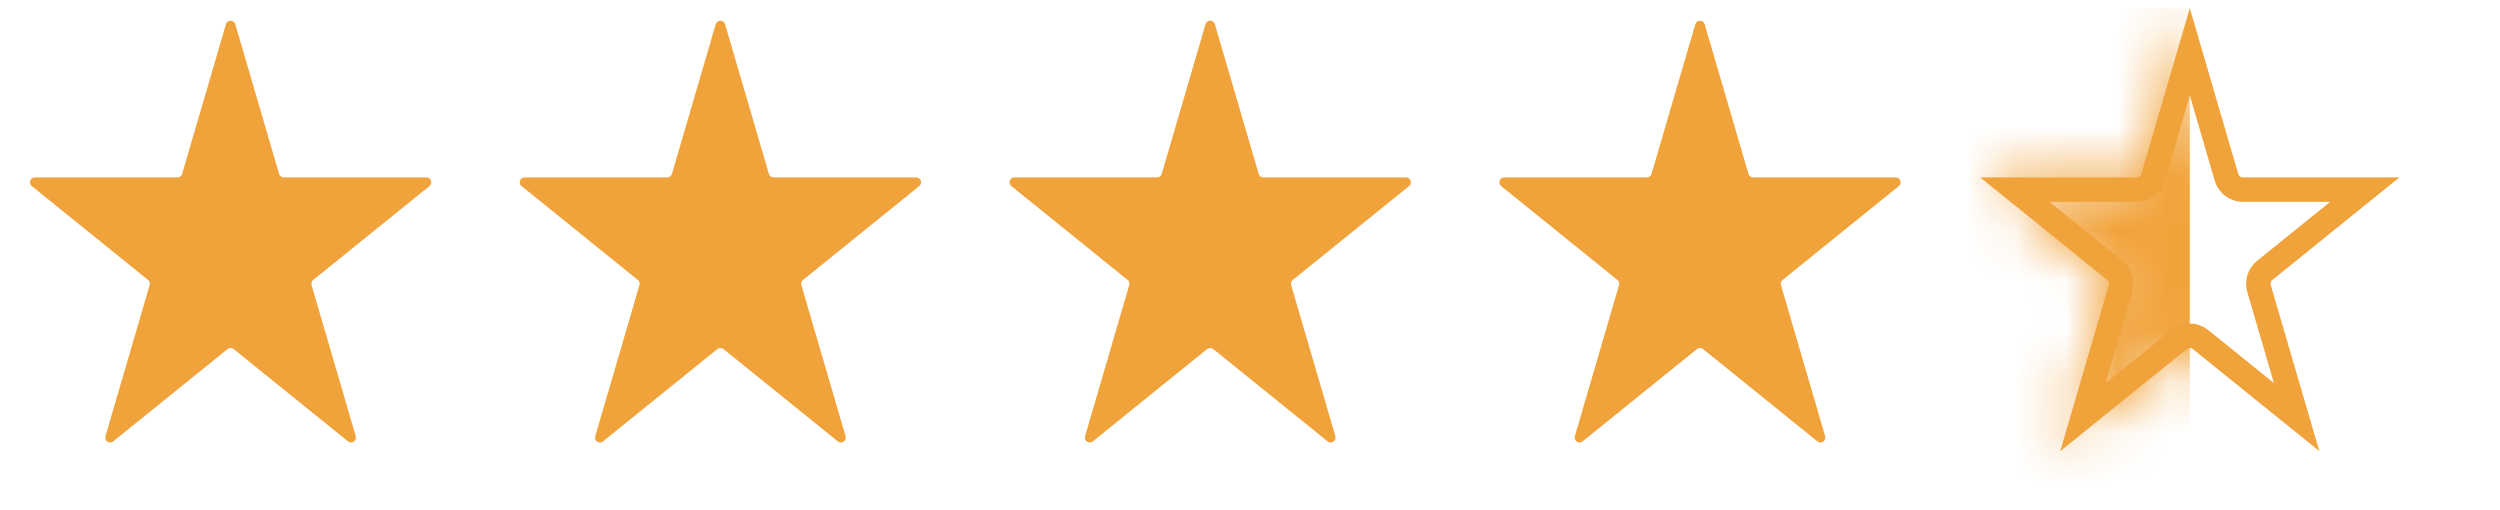
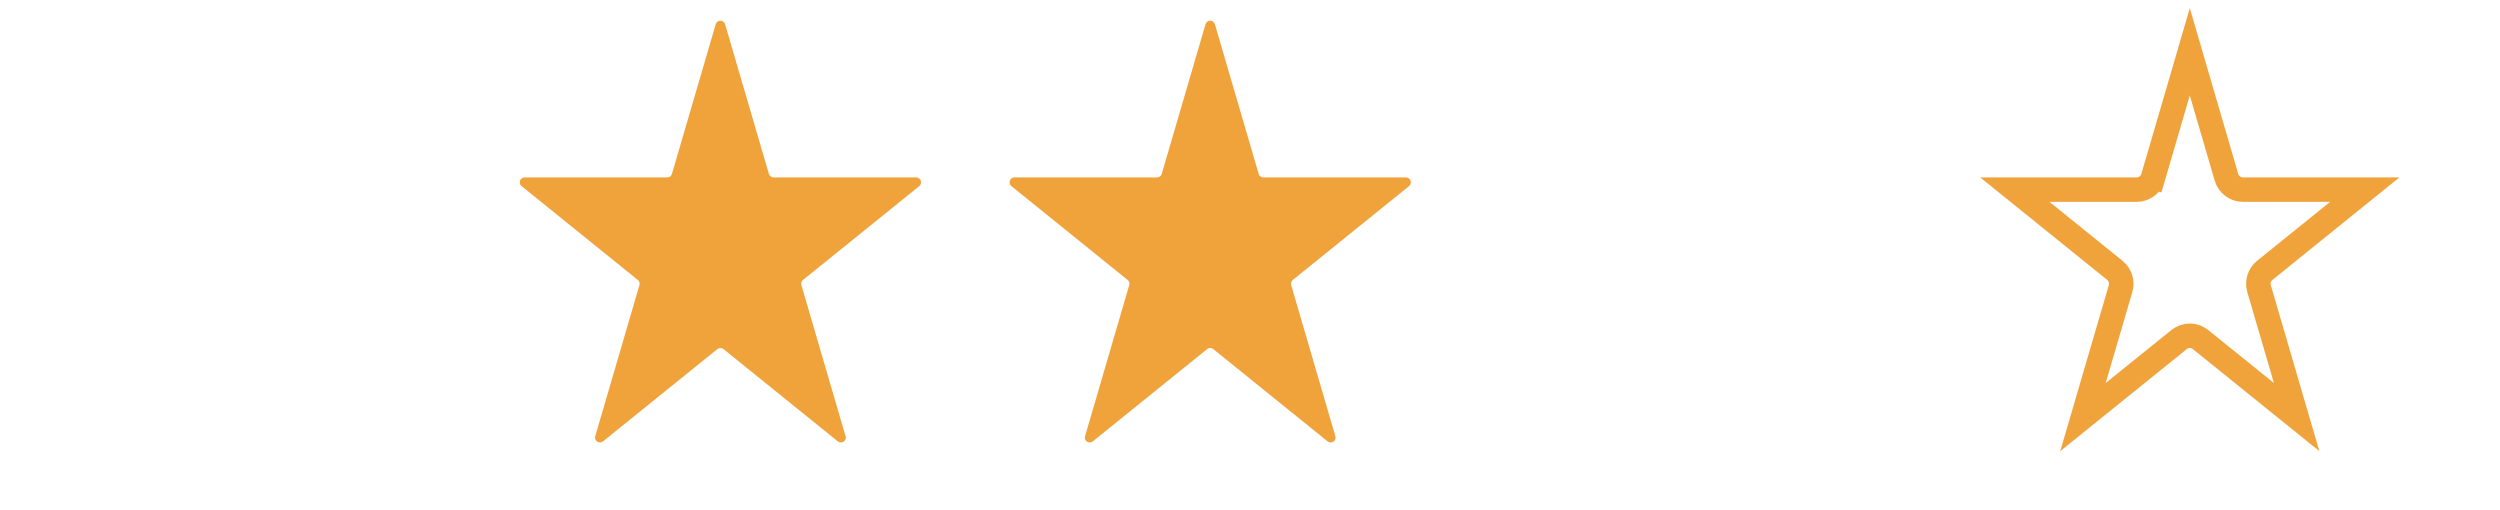
<svg xmlns="http://www.w3.org/2000/svg" width="49" height="10" viewBox="0 0 49 10" fill="none">
  <g clip-path="url(#clip0)">
    <mask id="mask0" mask-type="alpha" maskUnits="userSpaceOnUse" x="38" y="0" width="9" height="9">
      <path d="M42.828 0.475C42.855 0.383 42.985 0.383 43.012 0.475L43.87 3.408C43.882 3.449 43.919 3.477 43.962 3.477H46.757C46.847 3.477 46.888 3.591 46.817 3.648L44.539 5.487C44.509 5.511 44.496 5.551 44.507 5.588L45.373 8.549C45.4 8.64 45.294 8.71 45.221 8.651L42.98 6.842C42.945 6.814 42.895 6.814 42.86 6.842L40.619 8.651C40.546 8.71 40.44 8.64 40.467 8.549L41.333 5.588C41.344 5.551 41.331 5.511 41.301 5.487L39.023 3.648C38.952 3.591 38.993 3.477 39.083 3.477H41.878C41.921 3.477 41.958 3.449 41.97 3.408L42.828 0.475Z" fill="#C4C4C4" />
    </mask>
    <g mask="url(#mask0)">
-       <rect x="38.6" y="0.16" width="4.32" height="9.6" fill="#F1A33B" />
-     </g>
+       </g>
    <path d="M42.201 3.475L42.92 1.015L43.639 3.475C43.681 3.618 43.813 3.717 43.962 3.717H46.349L44.388 5.3C44.283 5.385 44.239 5.525 44.277 5.656L45.014 8.175L43.131 6.656C43.008 6.556 42.832 6.556 42.709 6.656L40.826 8.175L41.563 5.656C41.601 5.525 41.557 5.385 41.452 5.3L39.491 3.717H41.878C42.027 3.717 42.159 3.618 42.201 3.475L41.97 3.408L42.201 3.475Z" stroke="#F1A33B" stroke-width="0.48" />
-     <path d="M33.228 0.475C33.255 0.383 33.385 0.383 33.412 0.475L34.27 3.408C34.282 3.449 34.319 3.477 34.362 3.477H37.157C37.247 3.477 37.288 3.591 37.217 3.648L34.939 5.487C34.909 5.511 34.896 5.551 34.907 5.588L35.773 8.549C35.8 8.64 35.694 8.71 35.621 8.651L33.38 6.842C33.345 6.814 33.295 6.814 33.26 6.842L31.019 8.651C30.946 8.71 30.84 8.64 30.867 8.549L31.733 5.588C31.744 5.551 31.731 5.511 31.701 5.487L29.423 3.648C29.352 3.591 29.393 3.477 29.483 3.477H32.278C32.321 3.477 32.358 3.449 32.37 3.408L33.228 0.475Z" fill="#F1A33B" />
    <path d="M23.628 0.475C23.655 0.383 23.785 0.383 23.812 0.475L24.67 3.408C24.682 3.449 24.719 3.477 24.762 3.477H27.557C27.647 3.477 27.688 3.591 27.617 3.648L25.339 5.487C25.309 5.511 25.296 5.551 25.307 5.588L26.173 8.549C26.2 8.64 26.094 8.71 26.021 8.651L23.78 6.842C23.745 6.814 23.695 6.814 23.66 6.842L21.419 8.651C21.346 8.71 21.24 8.64 21.267 8.549L22.133 5.588C22.144 5.551 22.131 5.511 22.101 5.487L19.823 3.648C19.752 3.591 19.793 3.477 19.883 3.477H22.678C22.721 3.477 22.758 3.449 22.77 3.408L23.628 0.475Z" fill="#F1A33B" />
    <path d="M14.028 0.475C14.055 0.383 14.185 0.383 14.212 0.475L15.07 3.408C15.082 3.449 15.119 3.477 15.162 3.477H17.957C18.047 3.477 18.087 3.591 18.017 3.648L15.739 5.487C15.709 5.511 15.696 5.551 15.707 5.588L16.573 8.549C16.6 8.64 16.494 8.71 16.421 8.651L14.18 6.842C14.145 6.814 14.095 6.814 14.06 6.842L11.819 8.651C11.746 8.71 11.64 8.64 11.667 8.549L12.533 5.588C12.544 5.551 12.531 5.511 12.501 5.487L10.223 3.648C10.152 3.591 10.193 3.477 10.283 3.477H13.078C13.121 3.477 13.158 3.449 13.17 3.408L14.028 0.475Z" fill="#F1A33B" />
-     <path d="M4.428 0.475C4.455 0.383 4.585 0.383 4.612 0.475L5.47 3.408C5.482 3.449 5.519 3.477 5.562 3.477H8.357C8.447 3.477 8.488 3.591 8.417 3.648L6.139 5.487C6.109 5.511 6.096 5.551 6.107 5.588L6.973 8.549C7 8.64 6.894 8.71 6.821 8.651L4.58 6.842C4.545 6.814 4.495 6.814 4.46 6.842L2.219 8.651C2.146 8.71 2.04 8.64 2.067 8.549L2.933 5.588C2.944 5.551 2.931 5.511 2.901 5.487L0.623 3.648C0.552 3.591 0.593 3.477 0.683 3.477H3.478C3.521 3.477 3.558 3.449 3.57 3.408L4.428 0.475Z" fill="#F1A33B" />
  </g>
  <defs>
    <clipPath id="clip0">
      <rect width="48" height="9.6" fill="white" transform="translate(0.2 0.16)" />
    </clipPath>
  </defs>
</svg>